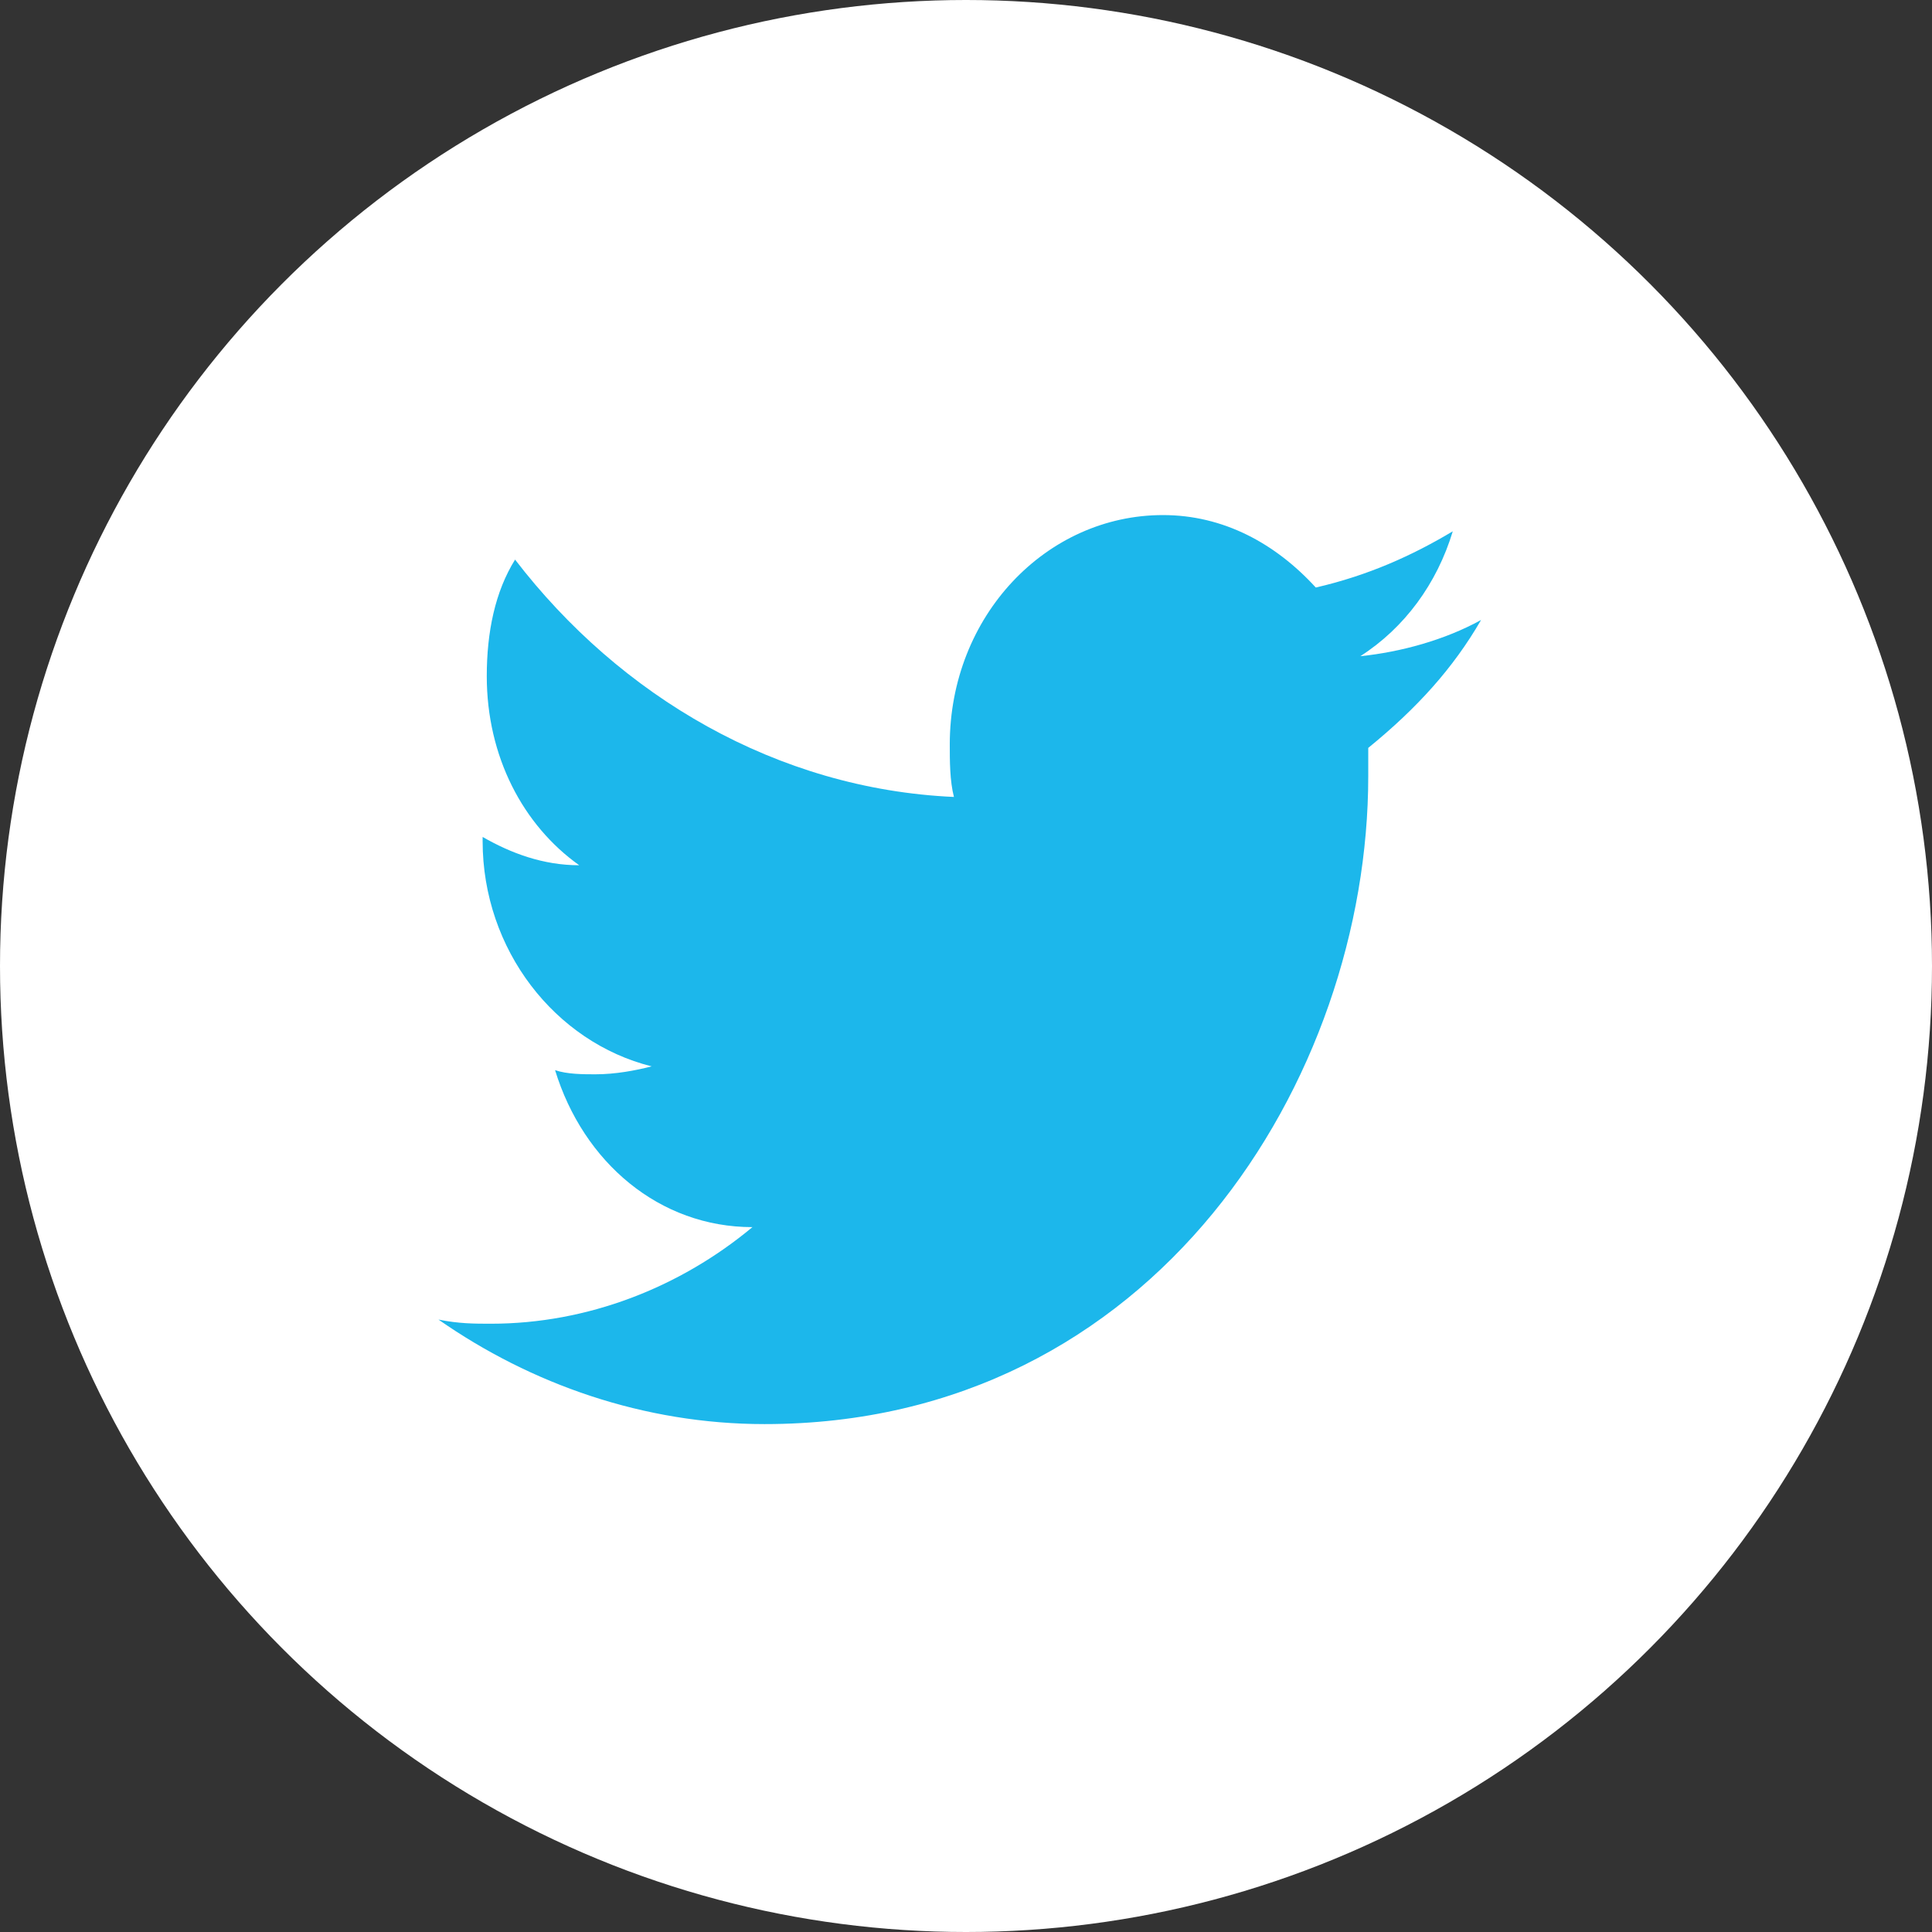
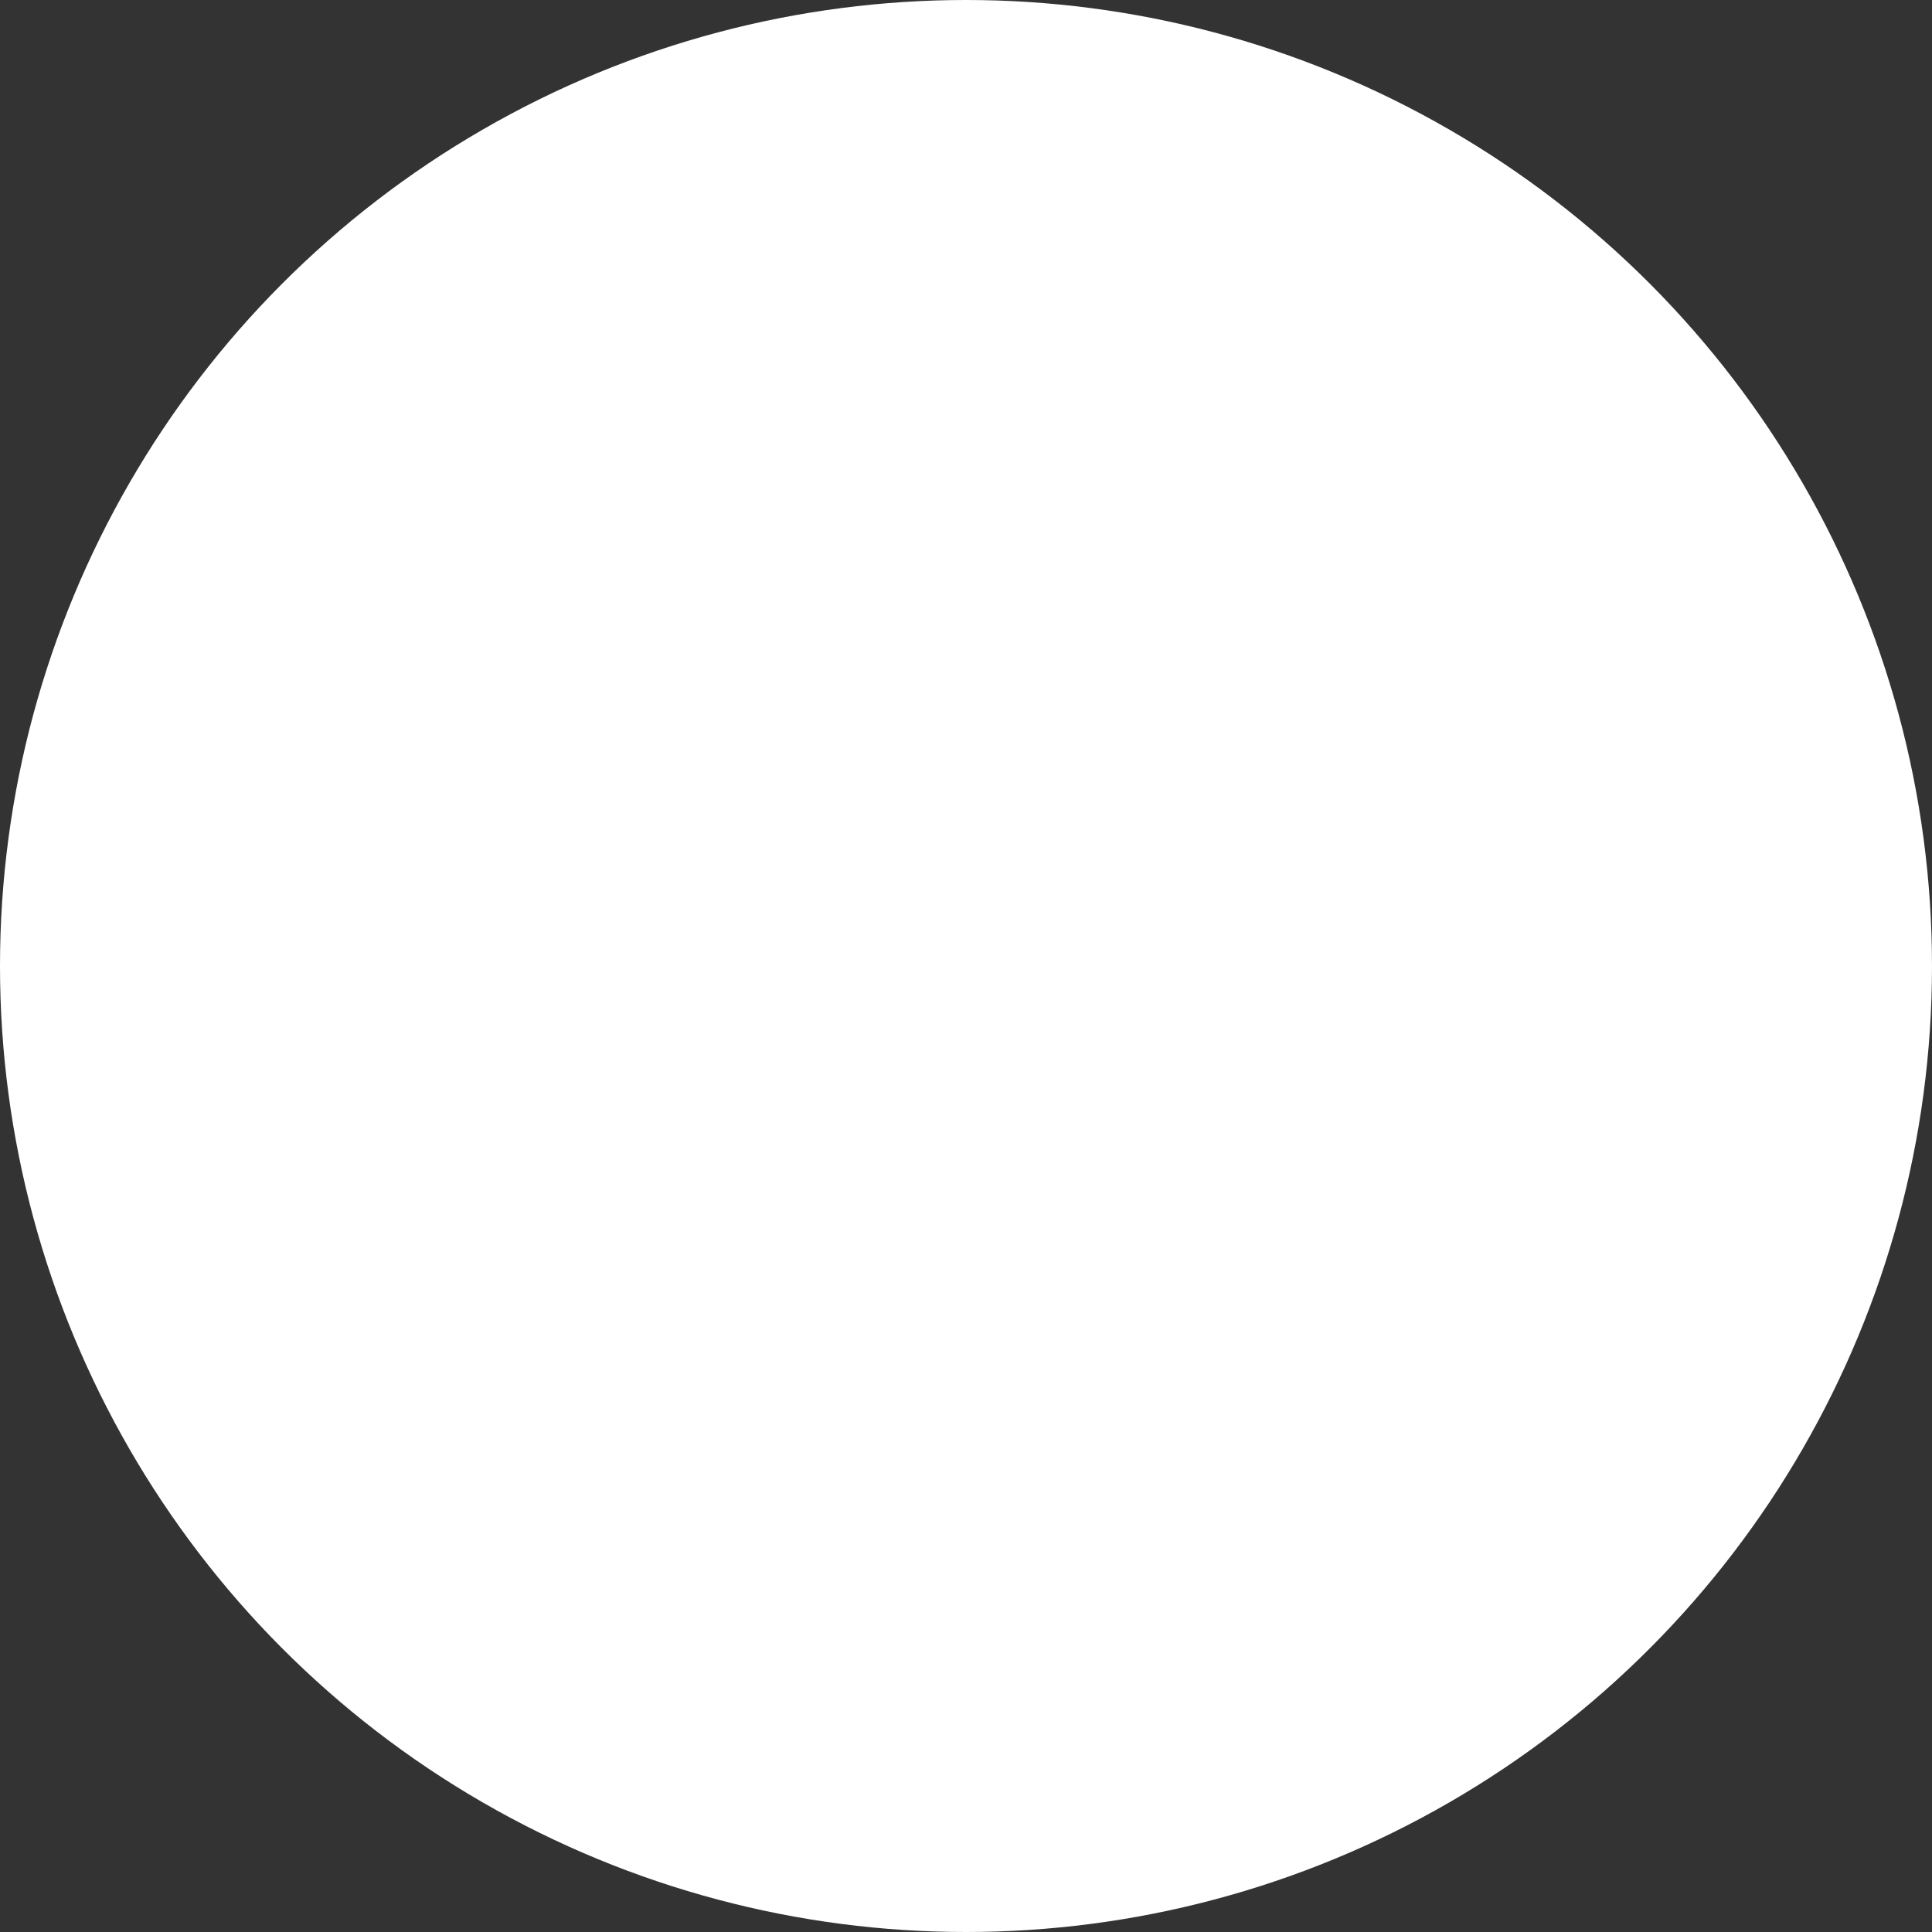
<svg xmlns="http://www.w3.org/2000/svg" version="1.1" id="Layer_1" x="0px" y="0px" viewBox="0 0 512 512" style="enable-background:new 0 0 512 512;" xml:space="preserve">
  <rect x="0" y="0" width="512" height="512" fill="#333333" stroke="none" />
  <style type="text/css">
	.st0{fill:#FFFFFF;}
	.st1{fill:#1CB7EB;}
</style>
  <g>
    <circle class="st0" cx="256" cy="256" r="256" />
    <g>
      <g>
-         <path class="st1" d="M392.5,164.3c-9.6,5.3-21.3,8.5-32,9.6c11.7-7.5,20.3-19.2,24.5-33.1c-10.7,6.4-22.4,11.7-36.3,14.9     c-10.7-11.7-24.5-19.2-40.5-19.2c-30.9,0-56.5,26.7-56.5,60.8c0,4.3,0,9.6,1.1,13.9c-46.9-2.1-88.5-26.7-116.3-62.9     c-5.3,8.5-7.5,19.2-7.5,30.9c0,21.3,9.6,39.5,24.5,50.1c-9.6,0-18.1-3.2-25.6-7.5v1.1c0,28.8,19.2,53.3,44.8,59.7     c-4.3,1.1-9.6,2.1-14.9,2.1c-3.2,0-7.5,0-10.7-1.1c7.5,24.5,27.7,41.6,52.3,41.6c-19.2,16-43.7,25.6-69.3,25.6     c-4.3,0-8.5,0-13.9-1.1c24.5,17.1,54.4,27.7,86.4,27.7c103.5,0,160-91.7,160-171.7c0-2.1,0-5.3,0-7.5     C375.5,187.7,385.1,177.1,392.5,164.3z" />
-       </g>
+         </g>
    </g>
  </g>
</svg>